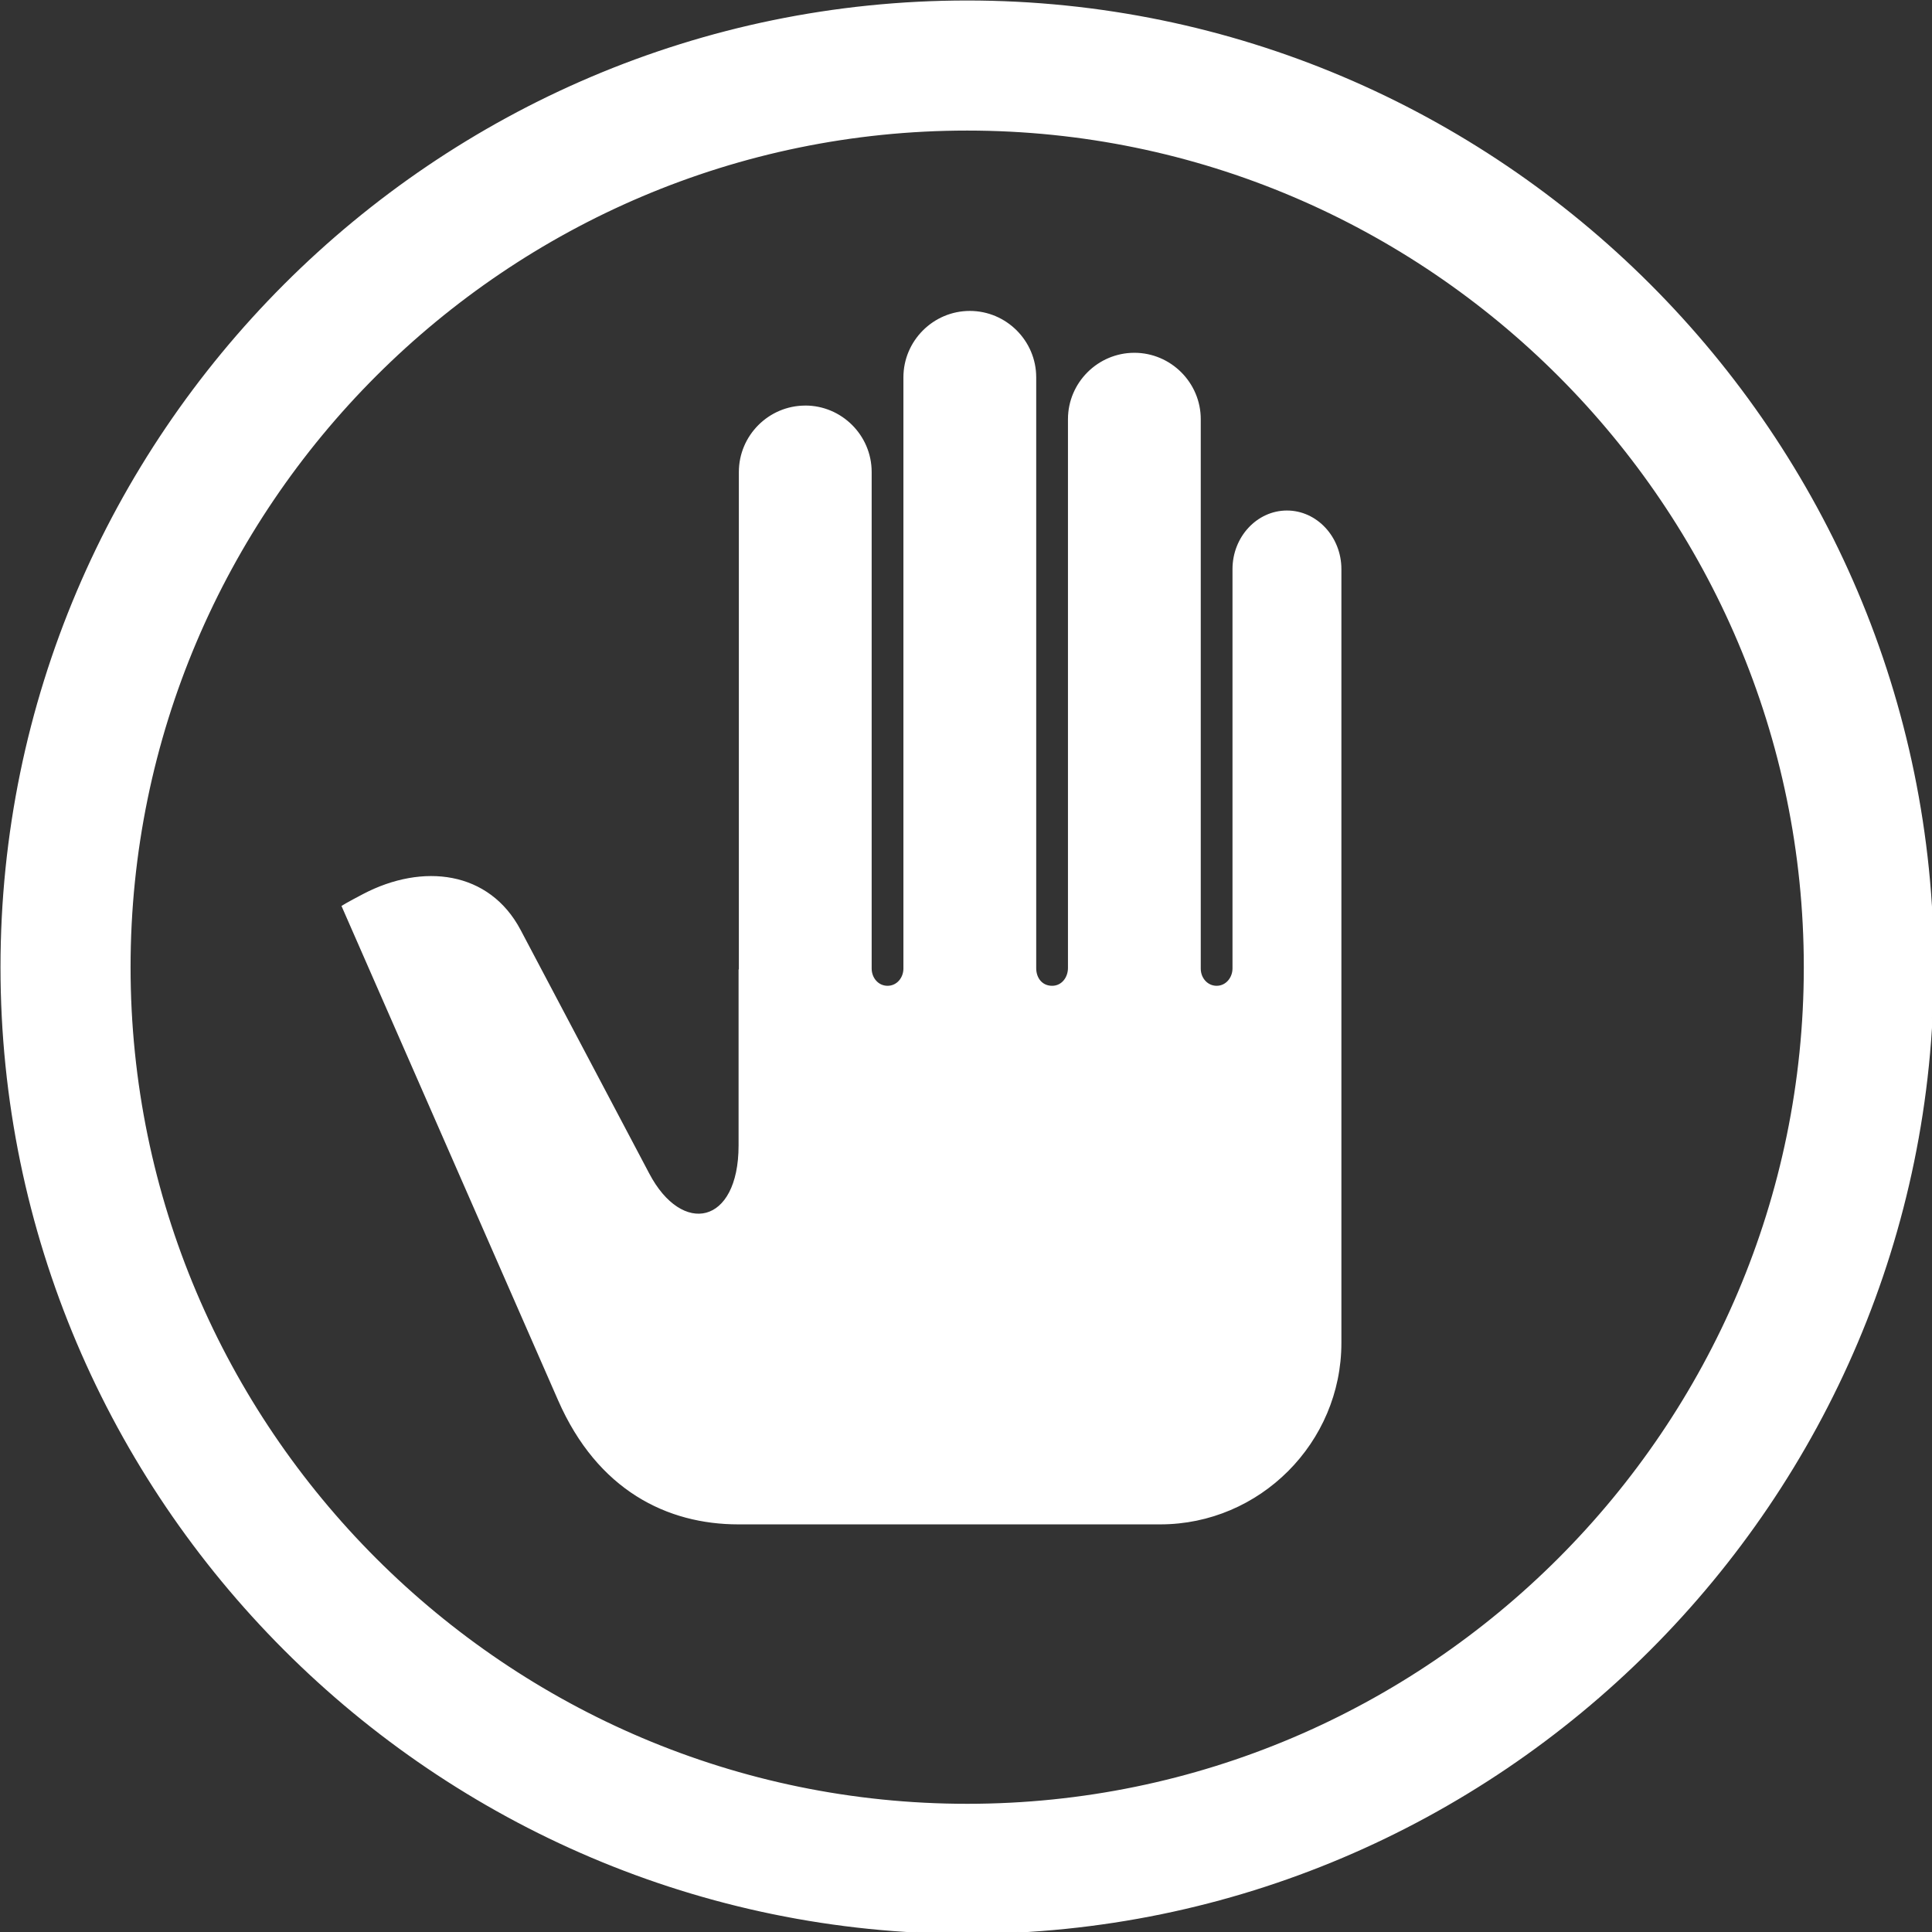
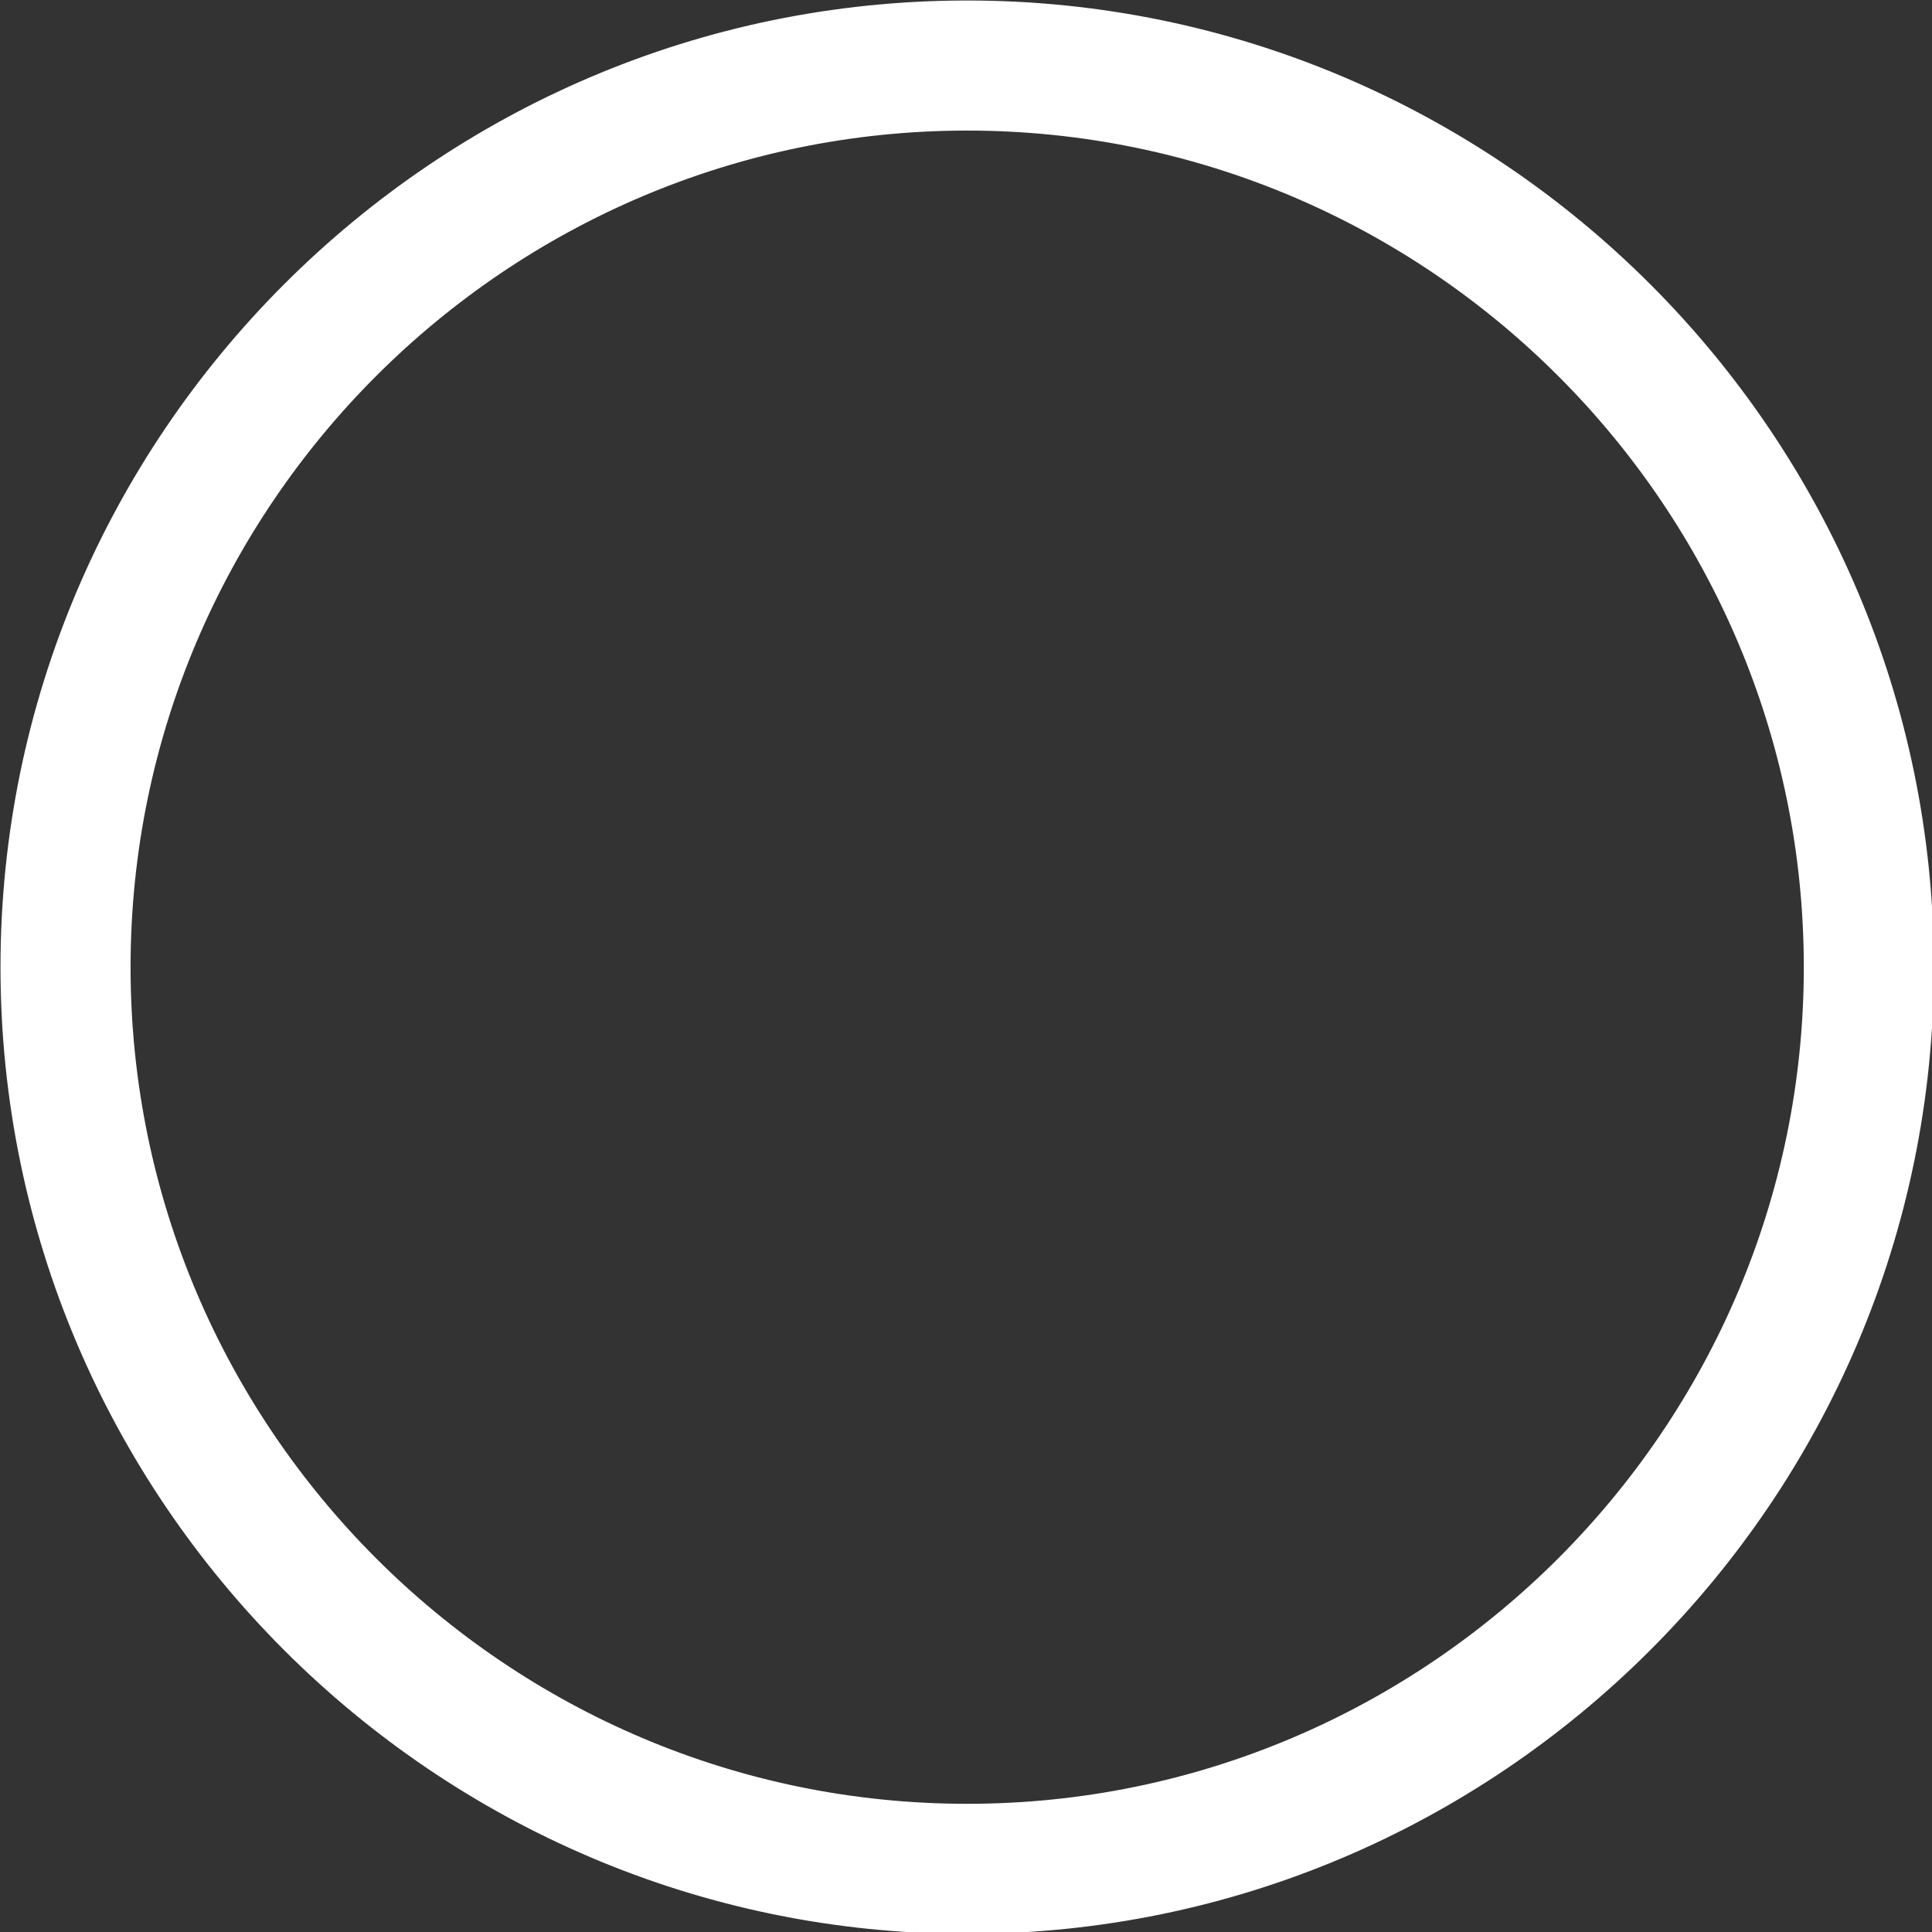
<svg xmlns="http://www.w3.org/2000/svg" fill="#ffffff" fill-rule="evenodd" height="113" image-rendering="optimizeQuality" preserveAspectRatio="xMidYMid meet" shape-rendering="geometricPrecision" text-rendering="geometricPrecision" version="1" viewBox="1.1 1.1 113.0 113.0" width="113" zoomAndPan="magnify">
  <rect x="1.1" y="1.1" width="113.0" height="113.0" fill="#333333" stroke="none" />
  <g id="change1_1" stroke="#ffffff" stroke-width="0.076">
    <path d="m57.931 0.038c31.886 0 57.893 26.007 57.893 57.893s-26.007 57.893-57.893 57.893-57.893-26.007-57.893-57.893 26.007-57.893 57.893-57.893zm0 7.719c27.635 0 50.174 22.539 50.174 50.174s-22.539 50.174-50.174 50.174-50.174-22.539-50.174-50.174 22.539-50.174 50.174-50.174z" fill="inherit" transform="translate(1.129 1.129) scale(.976)" />
-     <path d="m48.227 24.311c2.168 0 3.941 1.773 3.941 3.941v29.758c0 0.574 0.409 1.074 0.99 1.074s0.989-0.501 0.989-1.076v-35.426c0-2.168 1.773-3.941 3.941-3.941s3.941 1.773 3.941 3.941v35.41c0 0.586 0.357 1.092 0.993 1.092 0.595 0 0.986-0.521 0.986-1.109v-32.884c0-2.168 1.773-3.941 3.941-3.941s3.941 1.773 3.941 3.941v32.93c0 0.57 0.415 1.063 0.99 1.063s0.988-0.506 0.988-1.083v-23.927c0-1.909 1.451-3.472 3.225-3.472s3.225 1.562 3.225 3.472v46.372c0 5.96-4.867 10.837-10.815 10.837h-25.29c-4.23 0-8.398-2.015-10.763-7.412l-12.968-29.596s0.258-0.168 1.269-0.697c3.553-1.859 7.521-1.39 9.386 2.142l7.702 14.583c1.986 3.791 5.43 3.111 5.43-1.689v-10.512h0.017v-29.848c0-2.168 1.773-3.941 3.941-3.941z" fill="inherit" transform="translate(1.129 1.129) scale(.976)" />
  </g>
</svg>